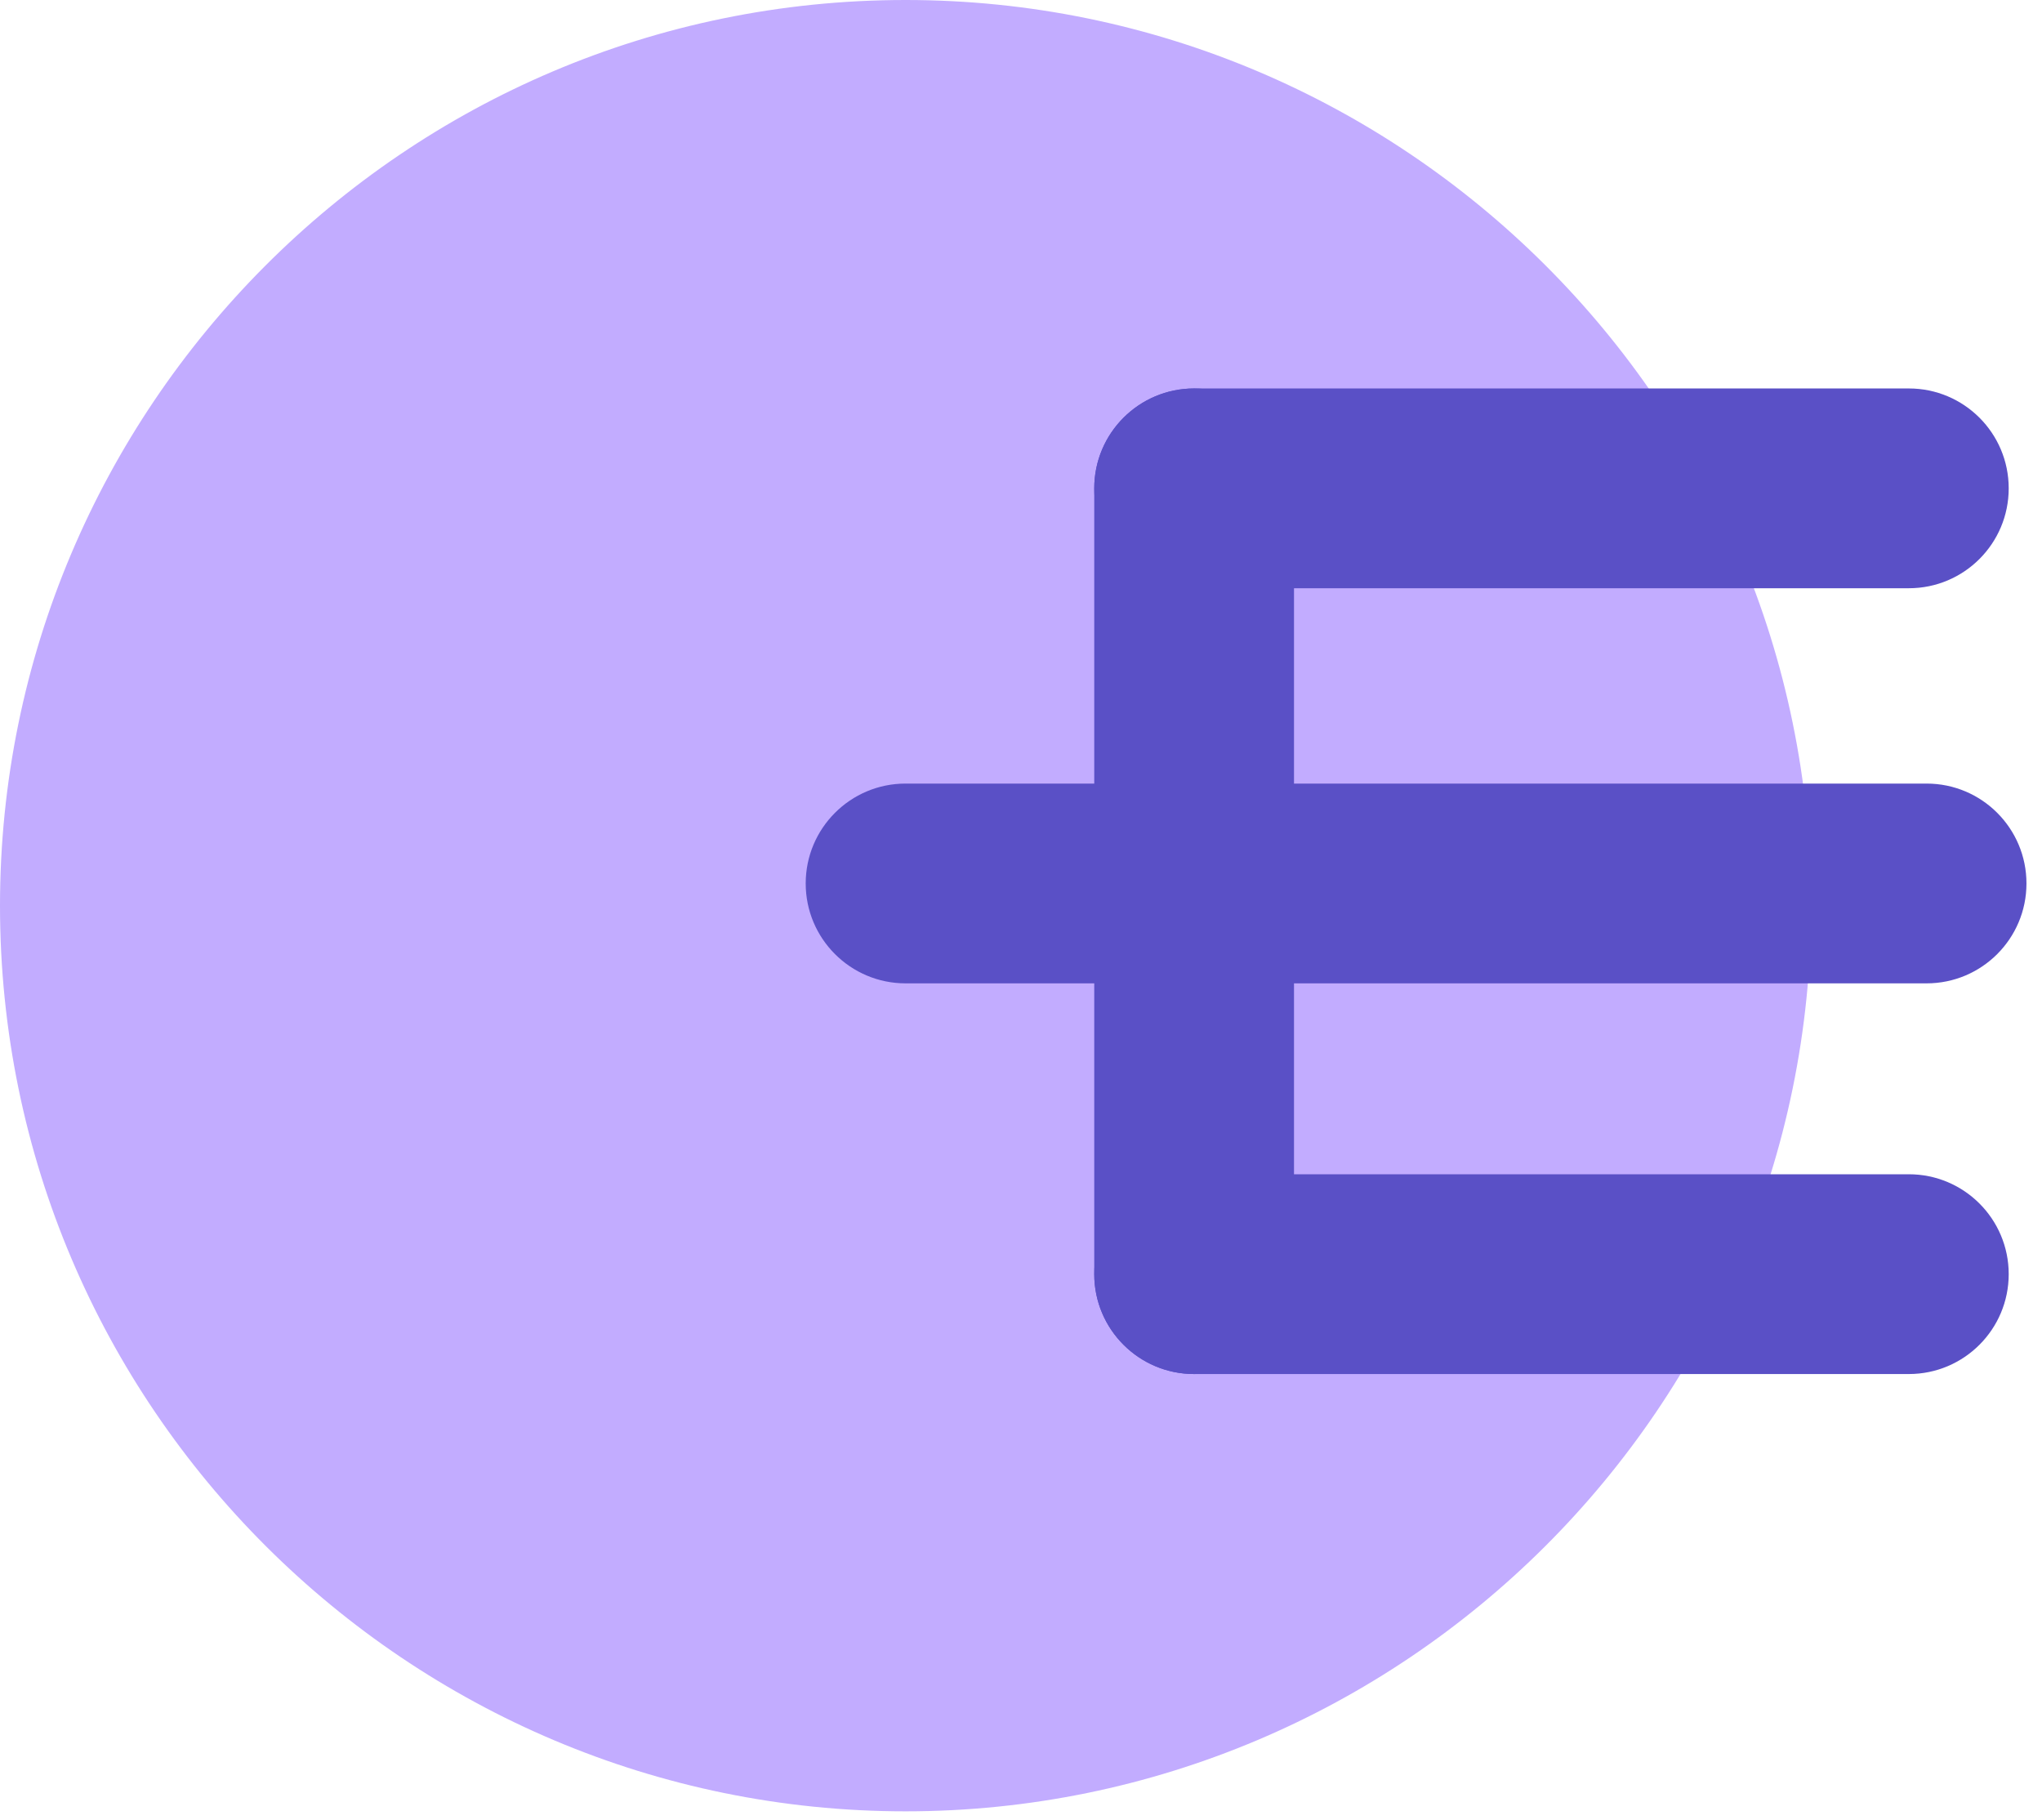
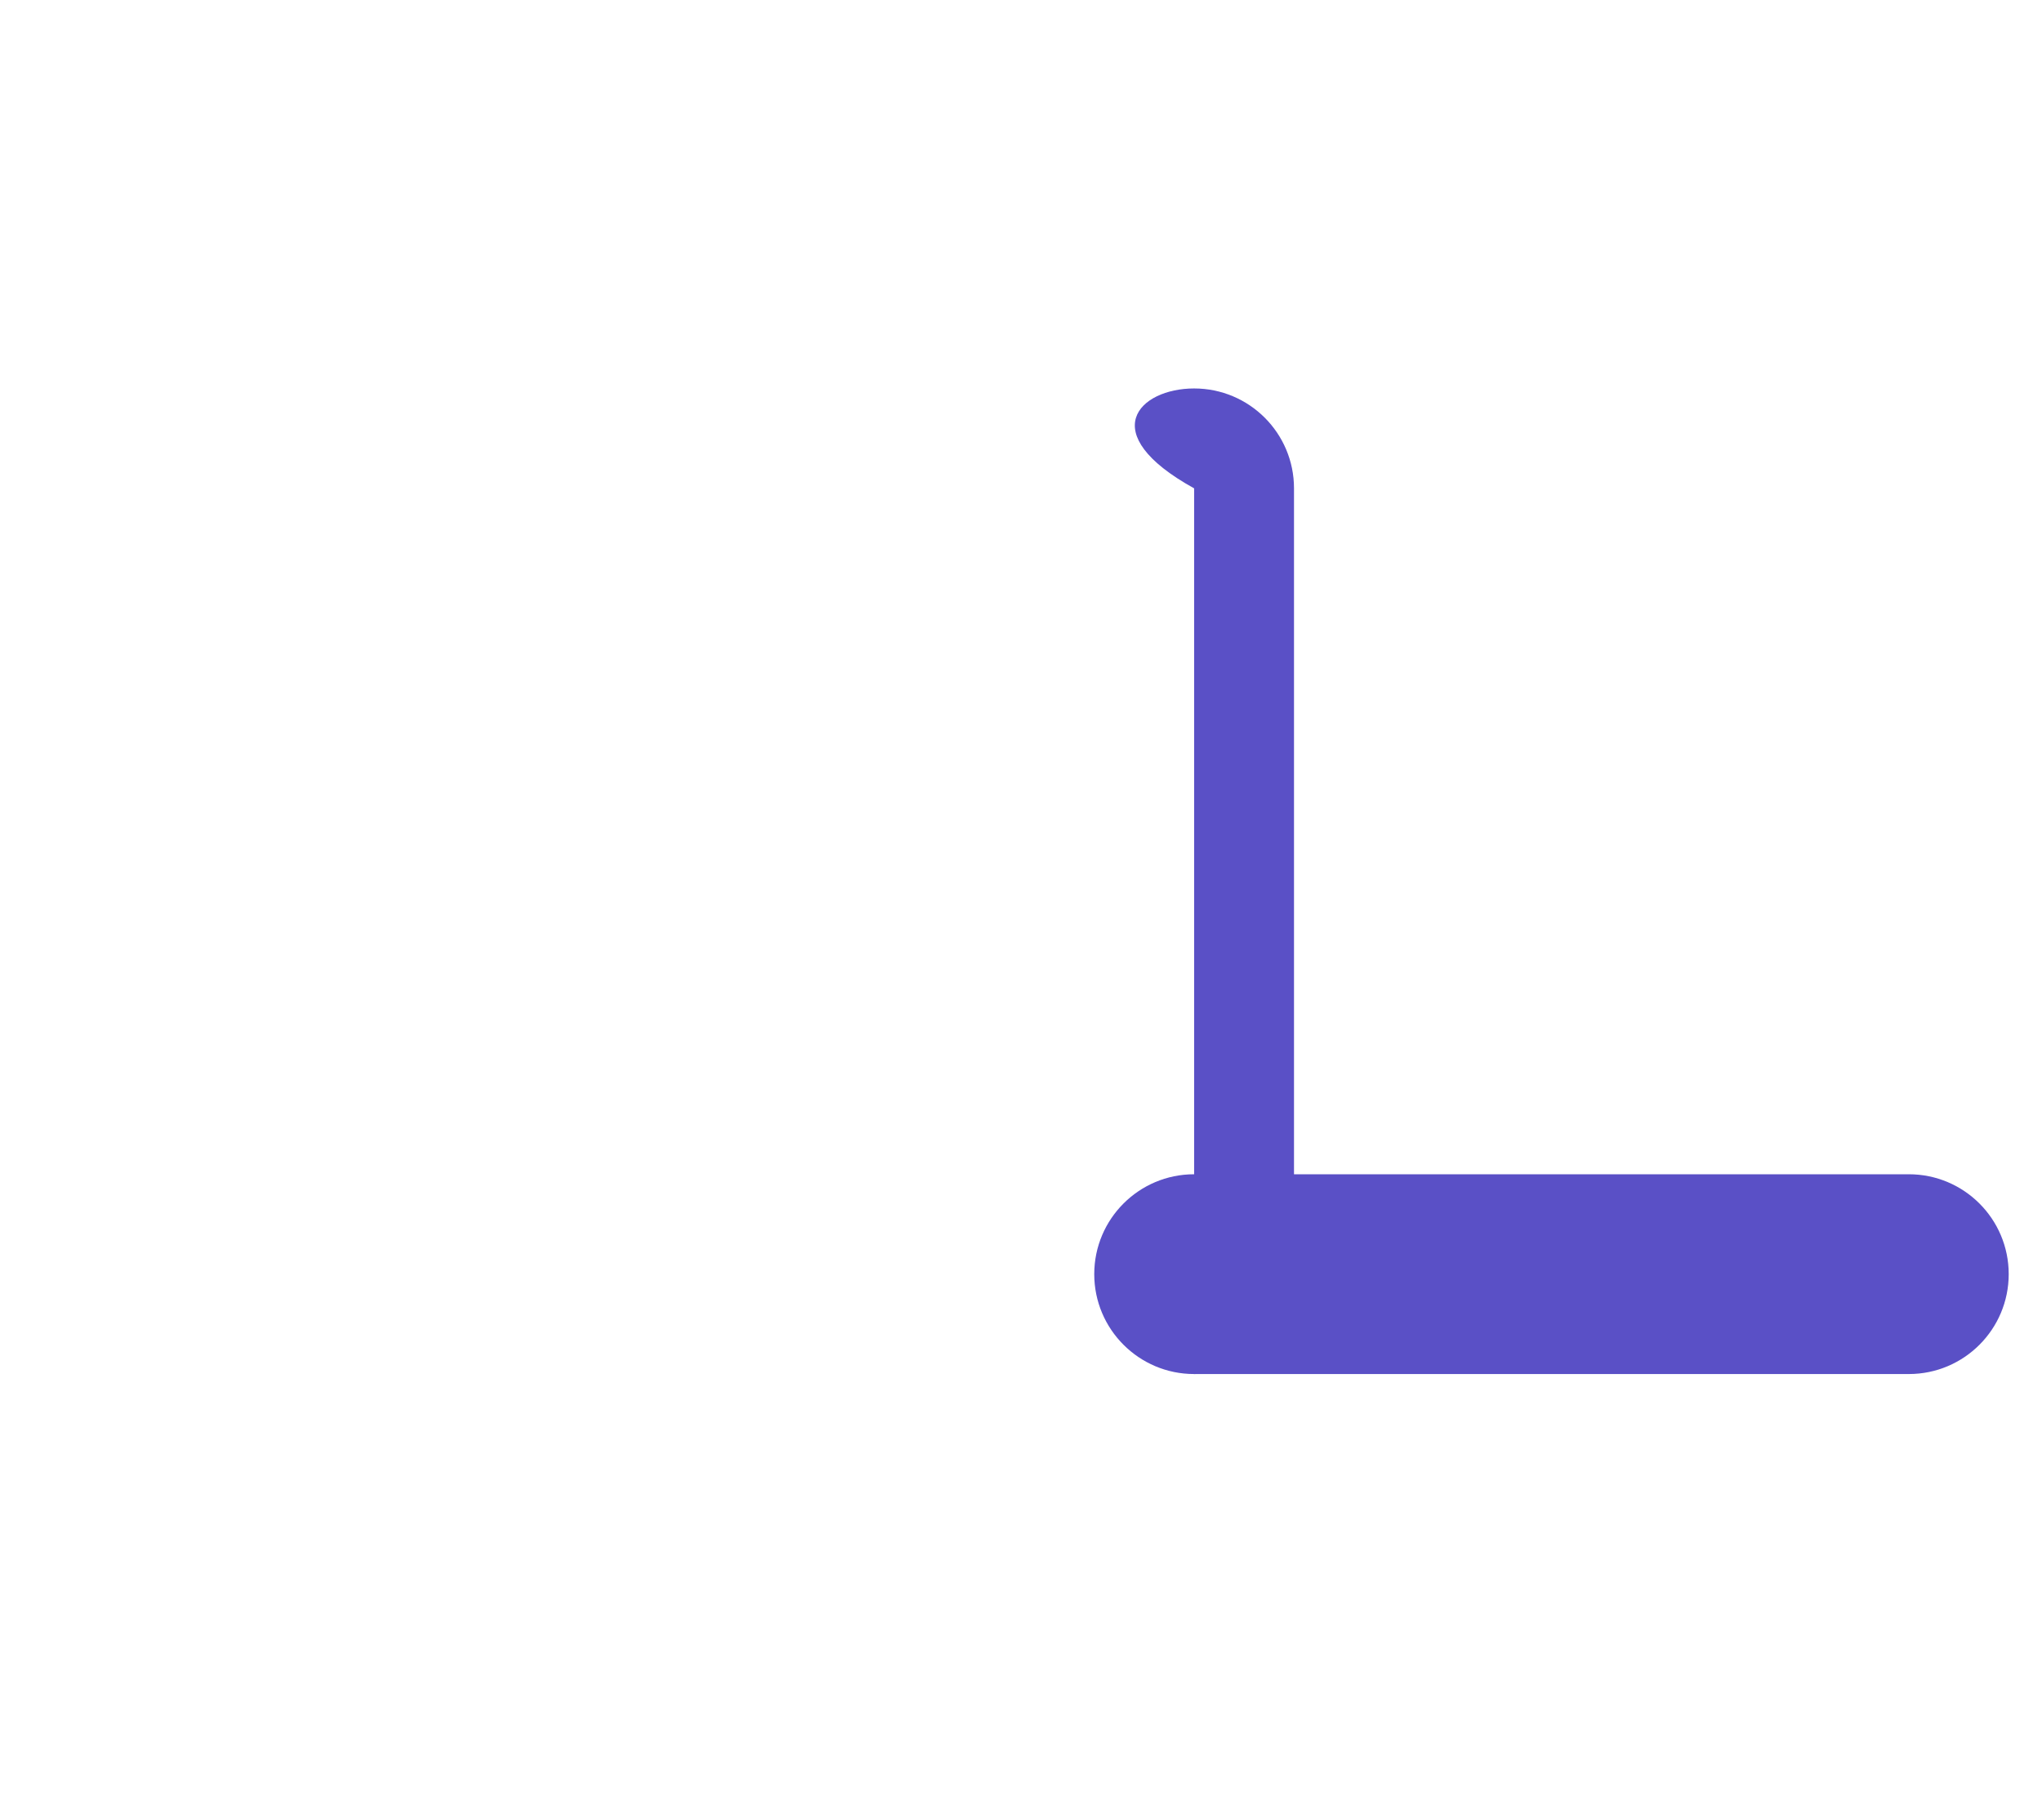
<svg xmlns="http://www.w3.org/2000/svg" width="46" height="41" viewBox="0 0 46 41" fill="none">
-   <path d="M20.4 40.8C9.2 40.8 0 31.7 0 20.4C0 9.2 9.1 0 20.4 0C31.6 0 40.8 9.1 40.8 20.4C40.8 31.7 31.6 40.8 20.4 40.8Z" fill="#C2ACFF" />
  <path fill-rule="evenodd" clip-rule="evenodd" d="M24.65 28.7C24.65 27.457 25.658 26.45 26.9 26.45H43C44.243 26.45 45.25 27.457 45.25 28.7C45.25 29.942 44.243 30.95 43 30.95H26.9C25.658 30.95 24.65 29.942 24.65 28.7Z" fill="#5A50C6" />
-   <path fill-rule="evenodd" clip-rule="evenodd" d="M18.15 19.9C18.15 18.657 19.158 17.65 20.4 17.65H43.4C44.643 17.65 45.65 18.657 45.65 19.9C45.65 21.142 44.643 22.15 43.4 22.15H20.4C19.158 22.15 18.15 21.142 18.15 19.9Z" fill="#5A50C6" />
-   <path fill-rule="evenodd" clip-rule="evenodd" d="M24.65 11C24.65 9.757 25.658 8.75 26.9 8.75H43C44.243 8.75 45.25 9.757 45.25 11C45.25 12.243 44.243 13.25 43 13.25H26.9C25.658 13.25 24.65 12.243 24.65 11Z" fill="#5A50C6" />
-   <path fill-rule="evenodd" clip-rule="evenodd" d="M26.9 8.75C28.143 8.75 29.15 9.757 29.15 11V28.7C29.15 29.943 28.143 30.95 26.9 30.95C25.658 30.95 24.65 29.943 24.65 28.7V11C24.65 9.757 25.658 8.75 26.9 8.75Z" fill="#5A50C6" />
+   <path fill-rule="evenodd" clip-rule="evenodd" d="M26.9 8.75C28.143 8.75 29.15 9.757 29.15 11V28.7C29.15 29.943 28.143 30.95 26.9 30.95V11C24.65 9.757 25.658 8.75 26.9 8.75Z" fill="#5A50C6" />
</svg>